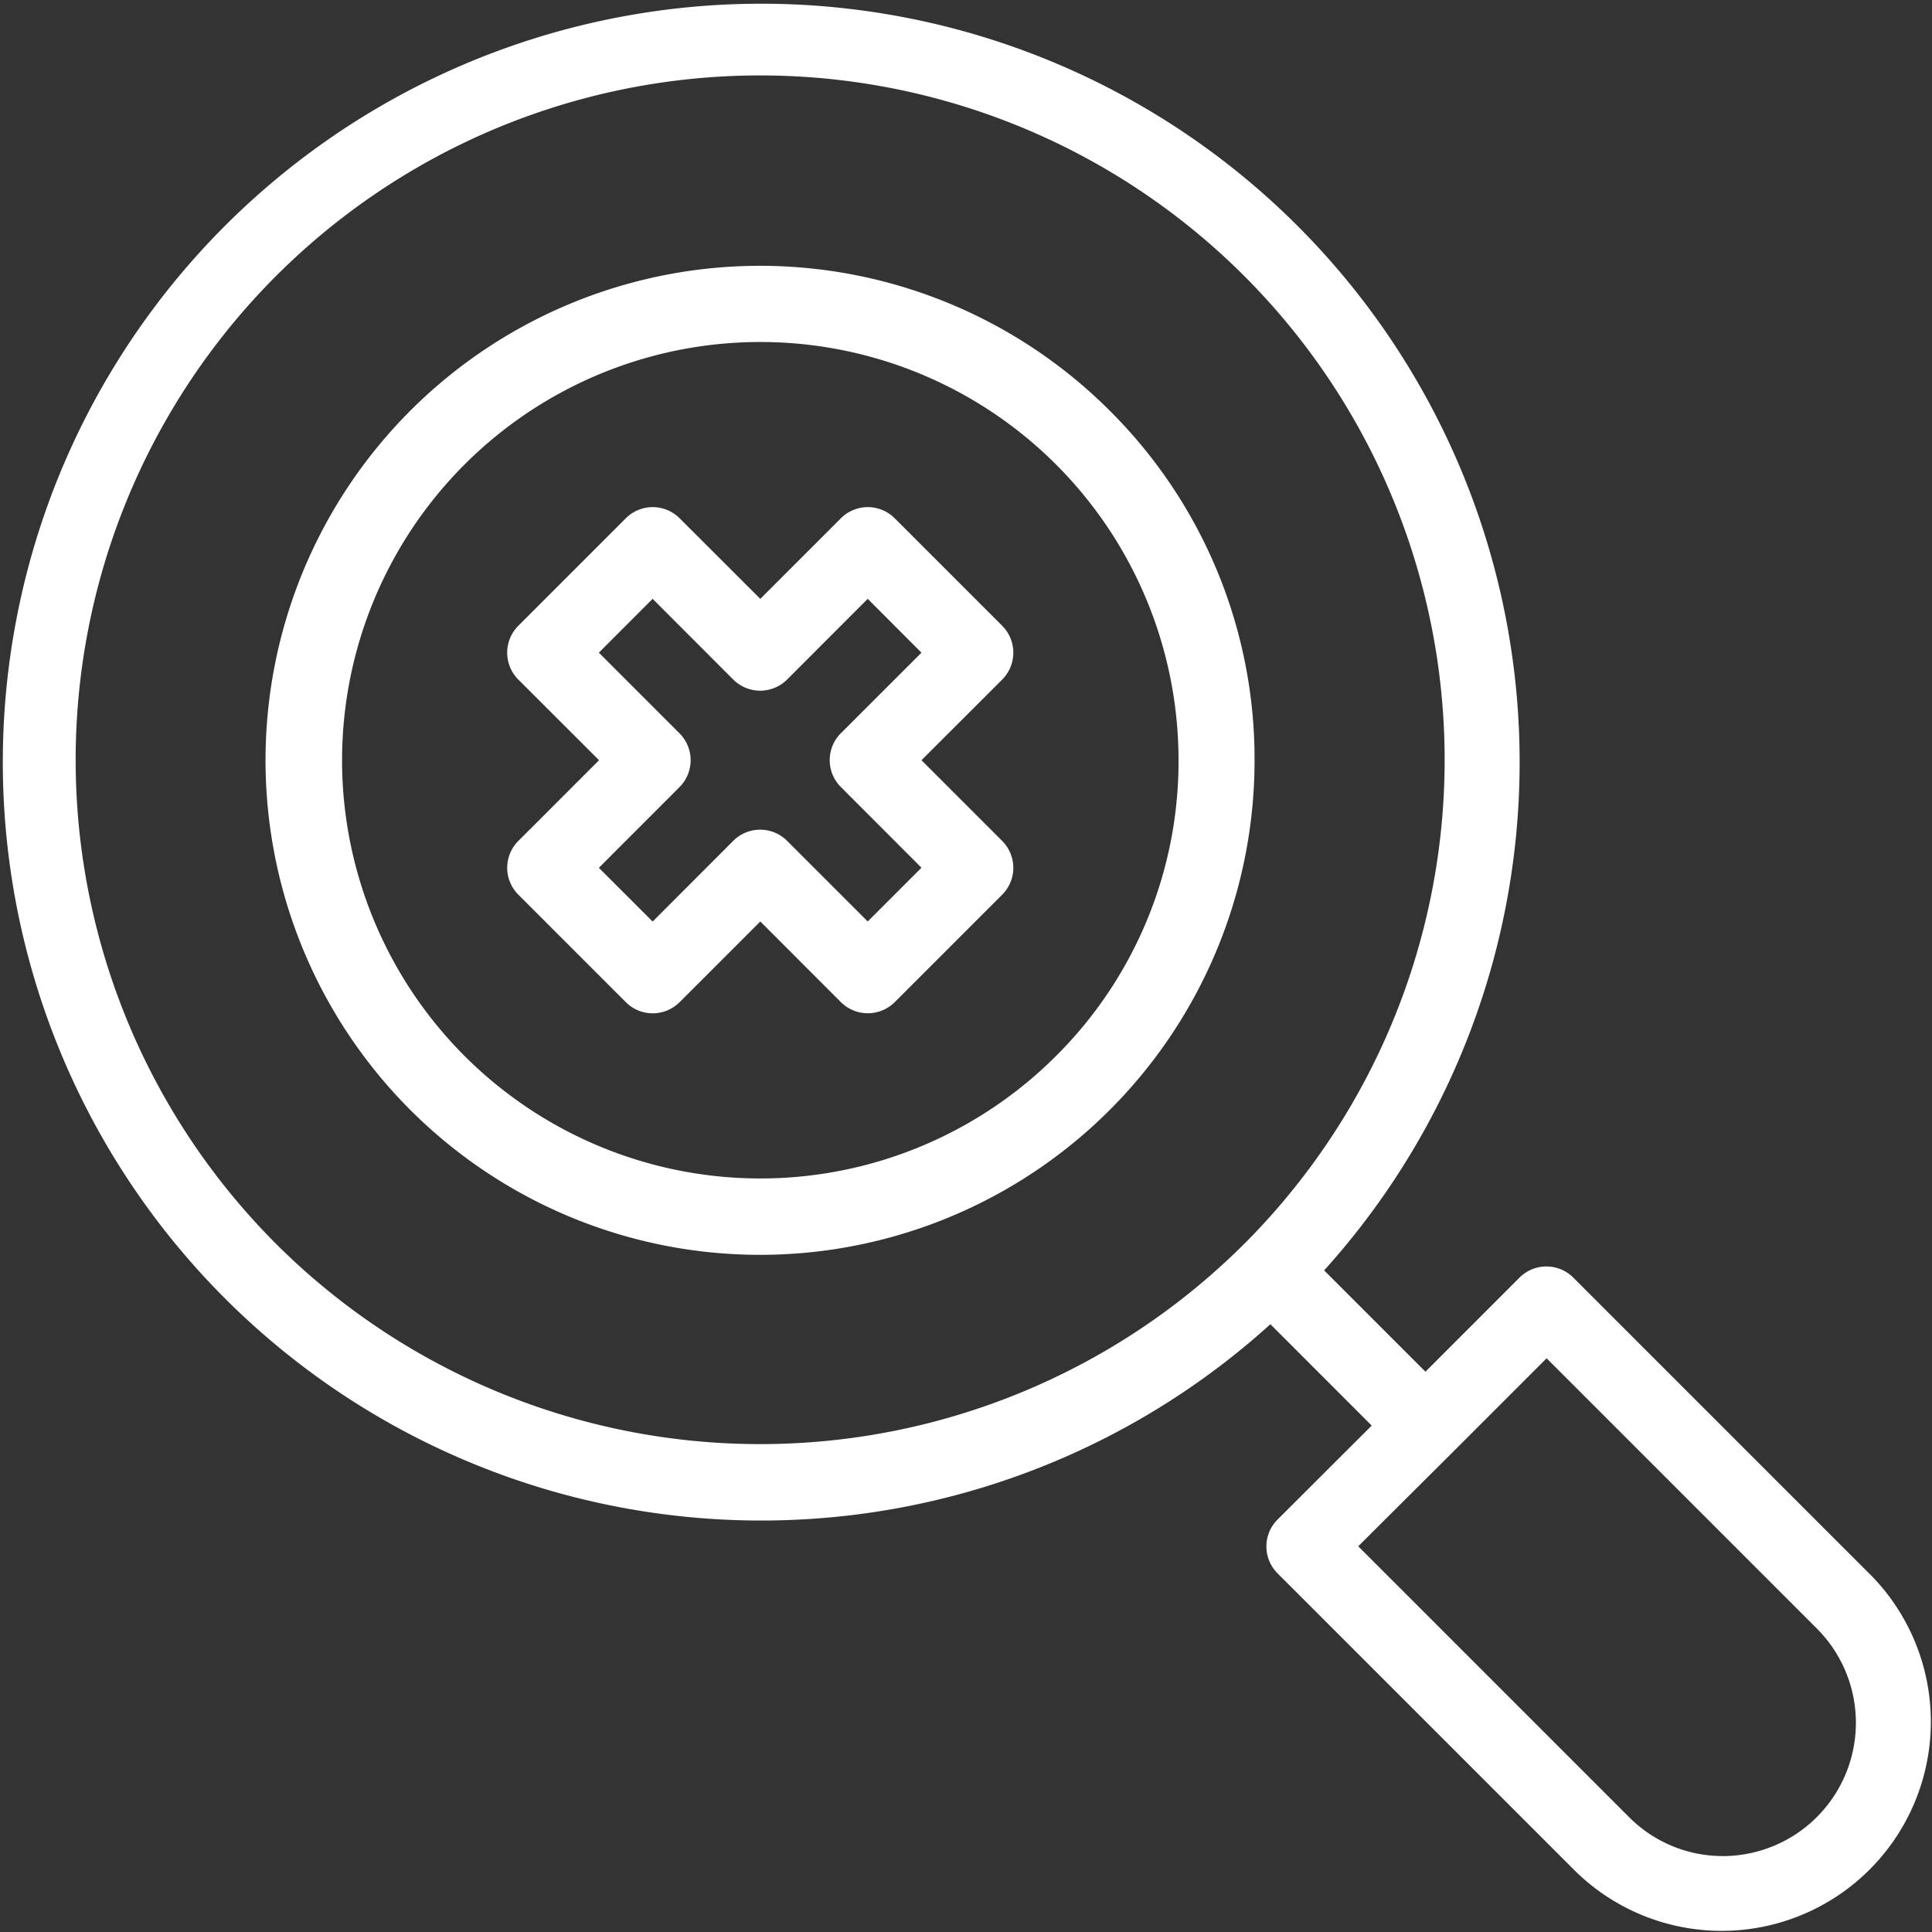
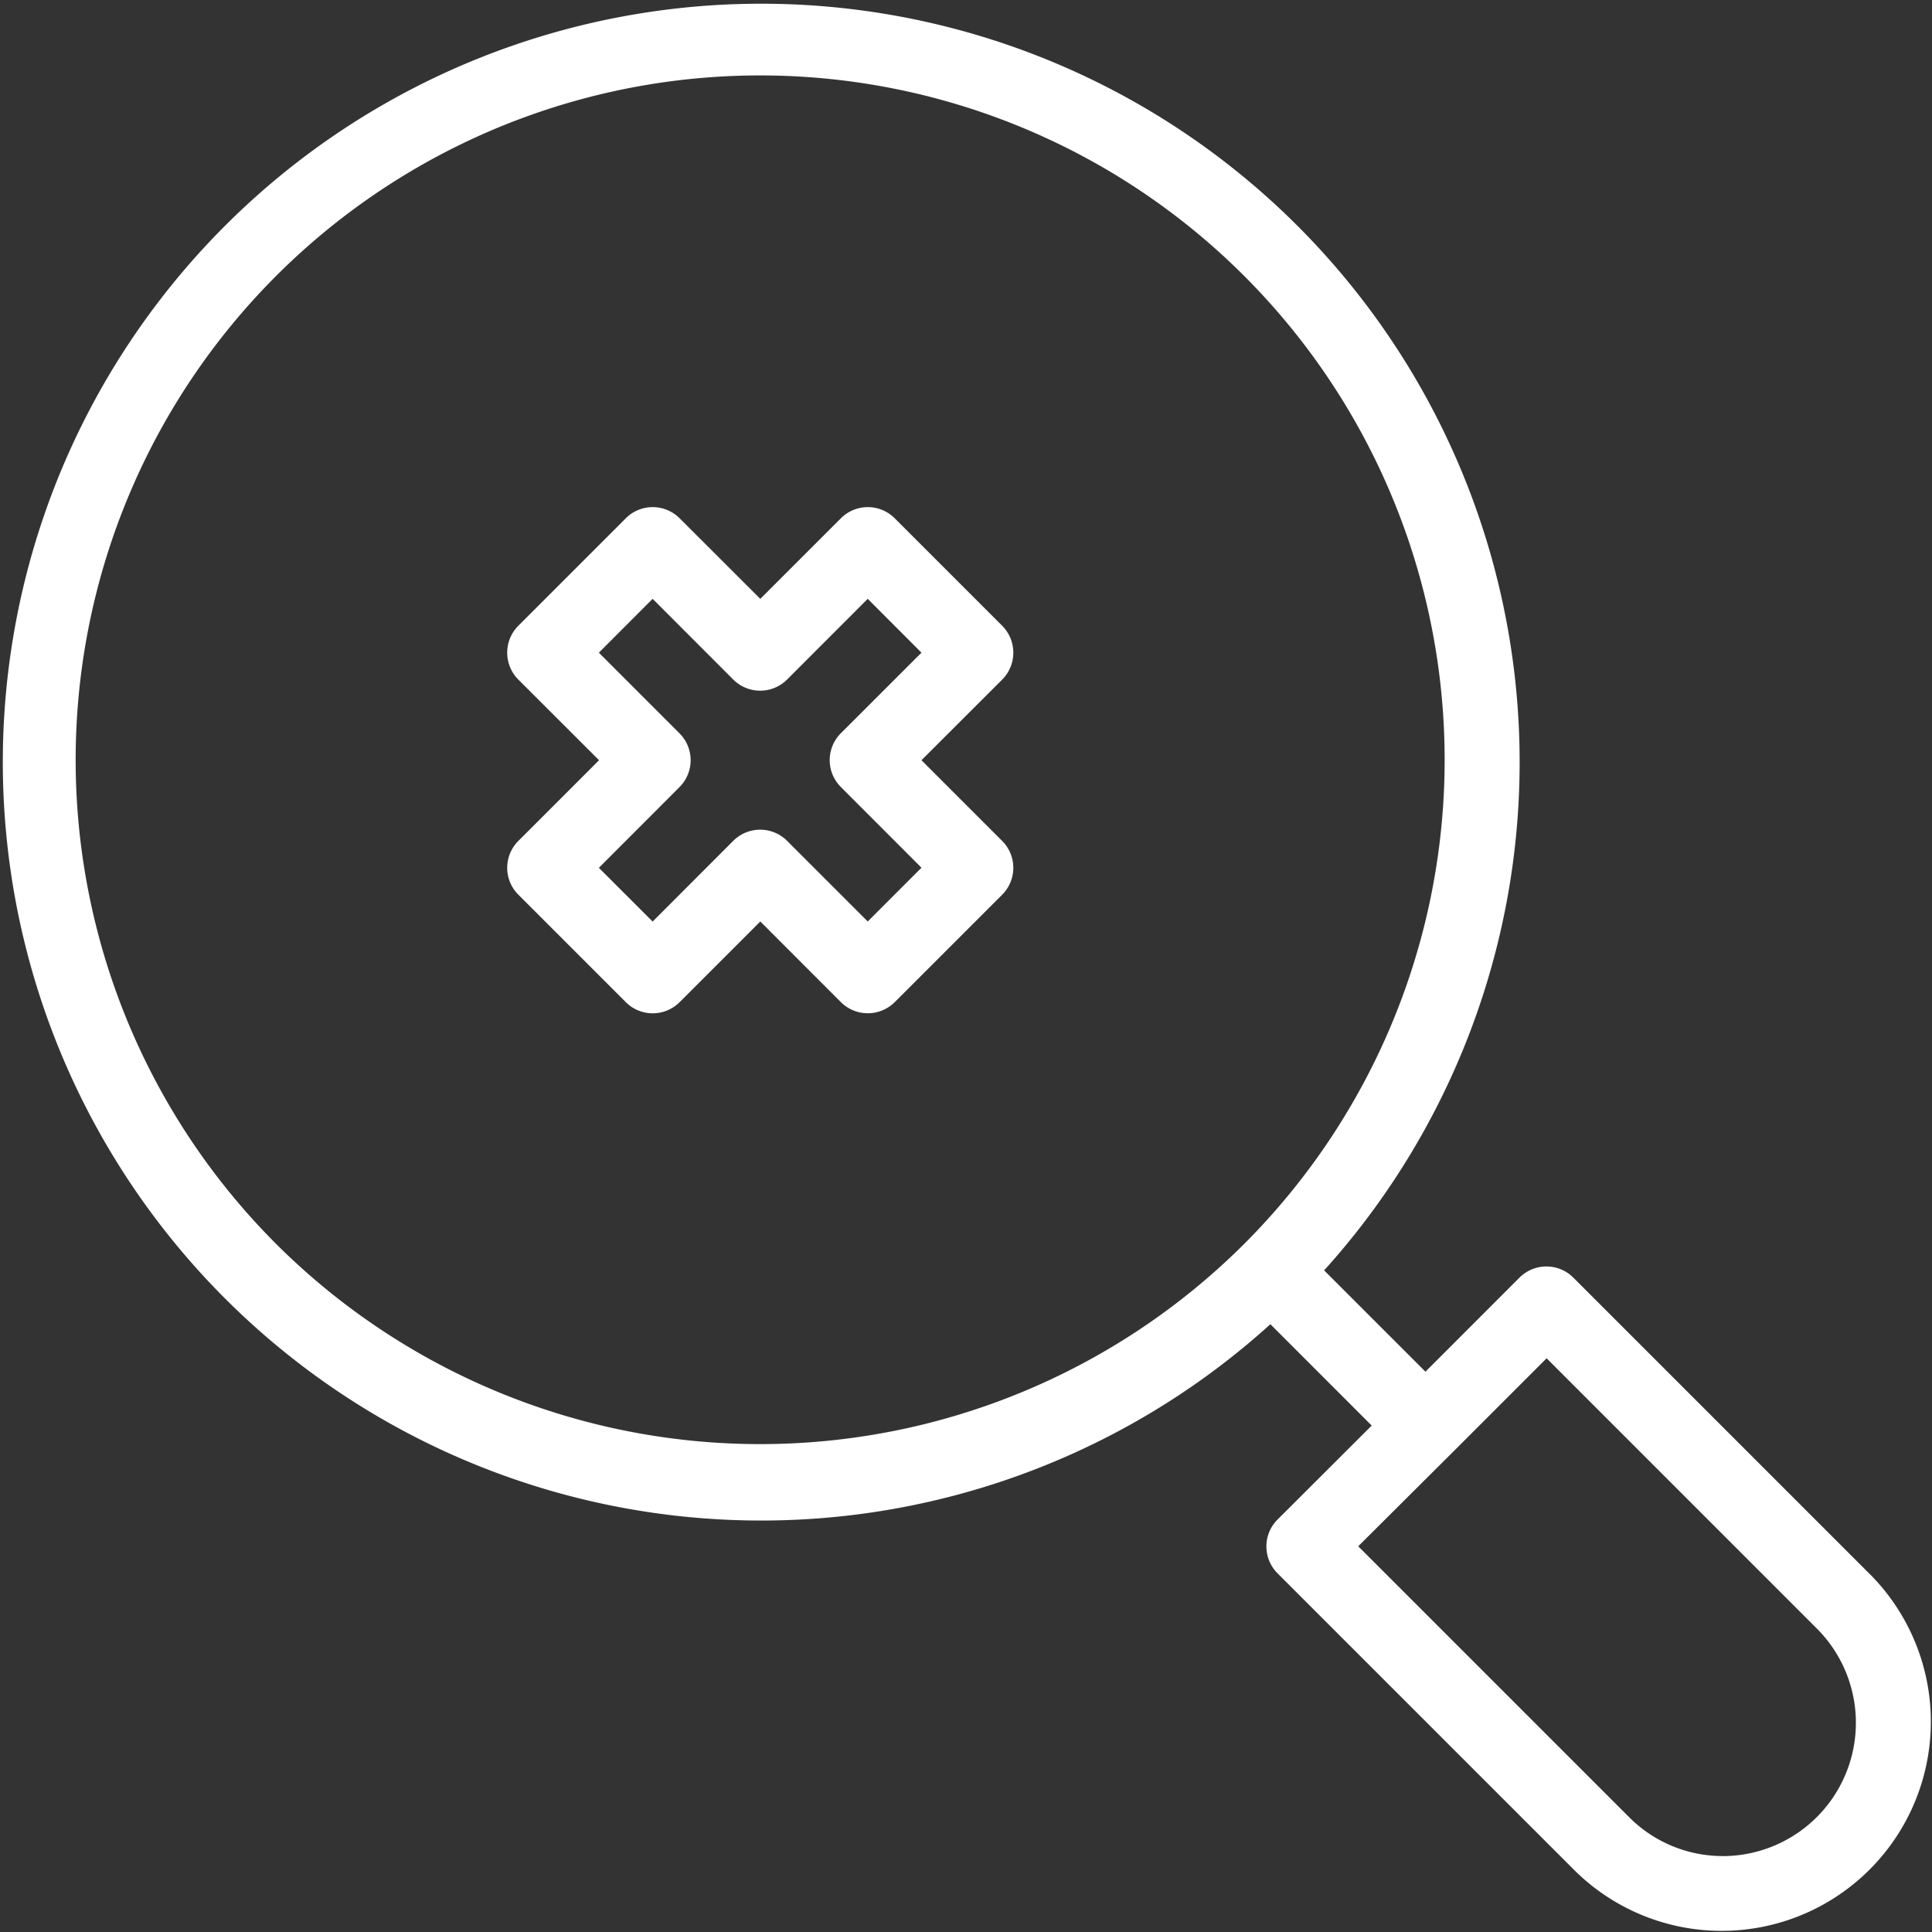
<svg xmlns="http://www.w3.org/2000/svg" width="44.929" height="44.929" viewBox="0 0 44.929 44.929">
  <rect x="0" y="0" width="44.929" height="44.929" fill="#333333" stroke="none" />
  <path id="Path_1500" data-name="Path 1500" d="M32.889,23.562l-2.5-2.5a.884.884,0,0,0-1.25,0l-1.875,1.875-1.877-1.875a.884.884,0,0,0-1.25,0l-2.5,2.5a.886.886,0,0,0,0,1.252l1.877,1.875-1.877,1.877a.884.884,0,0,0,0,1.25l2.5,2.5a.884.884,0,0,0,1.25,0l1.877-1.877,1.875,1.877a.887.887,0,0,0,1.25,0l2.5-2.5a.884.884,0,0,0,0-1.25l-1.877-1.877,1.877-1.875a.886.886,0,0,0,0-1.252m-3.752,2.5a.884.884,0,0,0,0,1.25l1.875,1.877-1.25,1.25-1.875-1.875a.885.885,0,0,0-1.252,0L24.76,30.441l-1.25-1.25,1.875-1.877a.884.884,0,0,0,0-1.25L23.51,24.188l1.25-1.252,1.875,1.877a.886.886,0,0,0,1.252,0l1.875-1.877,1.25,1.252Z" transform="translate(-9.583 -9.01)" fill="#fff" />
  <path id="Path_1501" data-name="Path 1501" d="M55.827,48.377l-6.918-6.918a.886.886,0,0,0-1.252,0L45.47,43.647l-2.356-2.356a17.637,17.637,0,1,0-1.25,1.252L44.22,44.9,42.03,47.086a.884.884,0,0,0,0,1.25l6.918,6.918a4.864,4.864,0,0,0,6.879-6.878m-37.084-7.7a15.918,15.918,0,1,1,22.511,0,15.935,15.935,0,0,1-22.511,0M52.388,54.911A3.07,3.07,0,0,1,50.2,54l-6.293-6.293L46.1,45.523h0l2.188-2.188,6.292,6.293a3.1,3.1,0,0,1-2.188,5.284" transform="translate(-12.321 -11.748)" fill="#fff" />
-   <path id="Path_1502" data-name="Path 1502" d="M36.692,19.862a11.5,11.5,0,1,0,3.368,8.129,11.421,11.421,0,0,0-3.368-8.129M35.442,34.87a9.726,9.726,0,1,1,2.85-6.879,9.663,9.663,0,0,1-2.85,6.879" transform="translate(-10.885 -10.312)" fill="#fff" />
</svg>